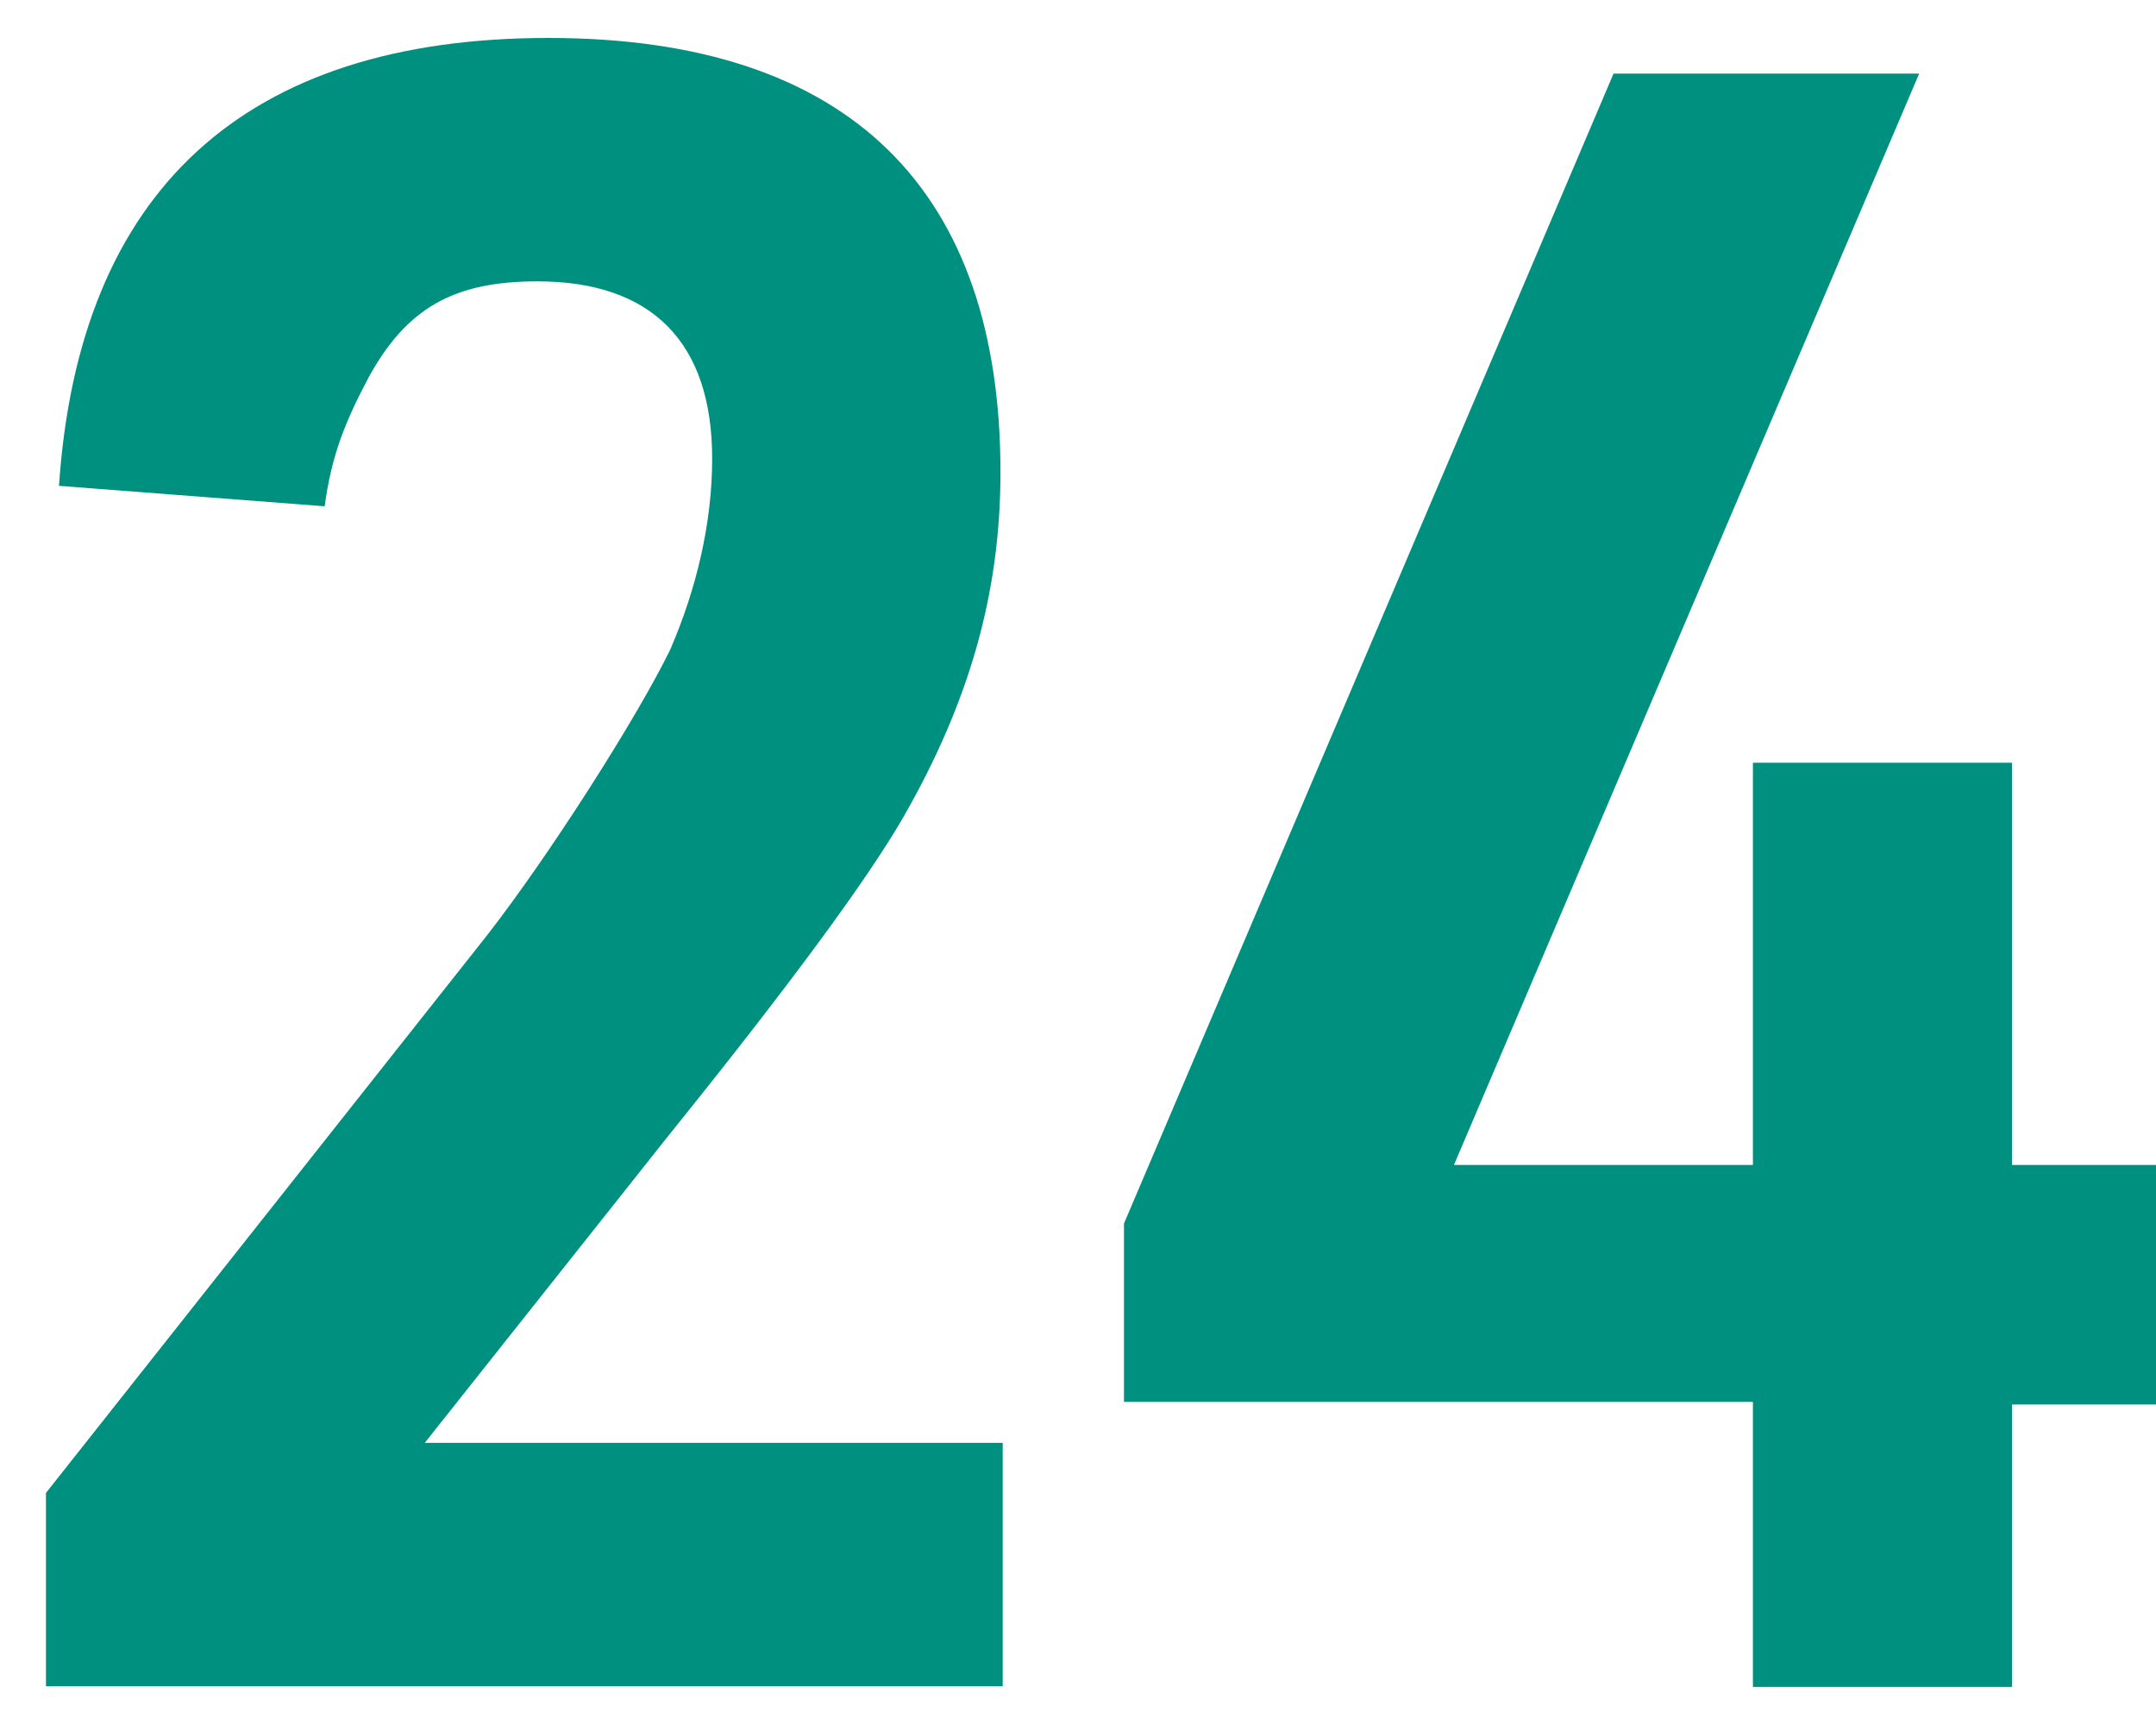
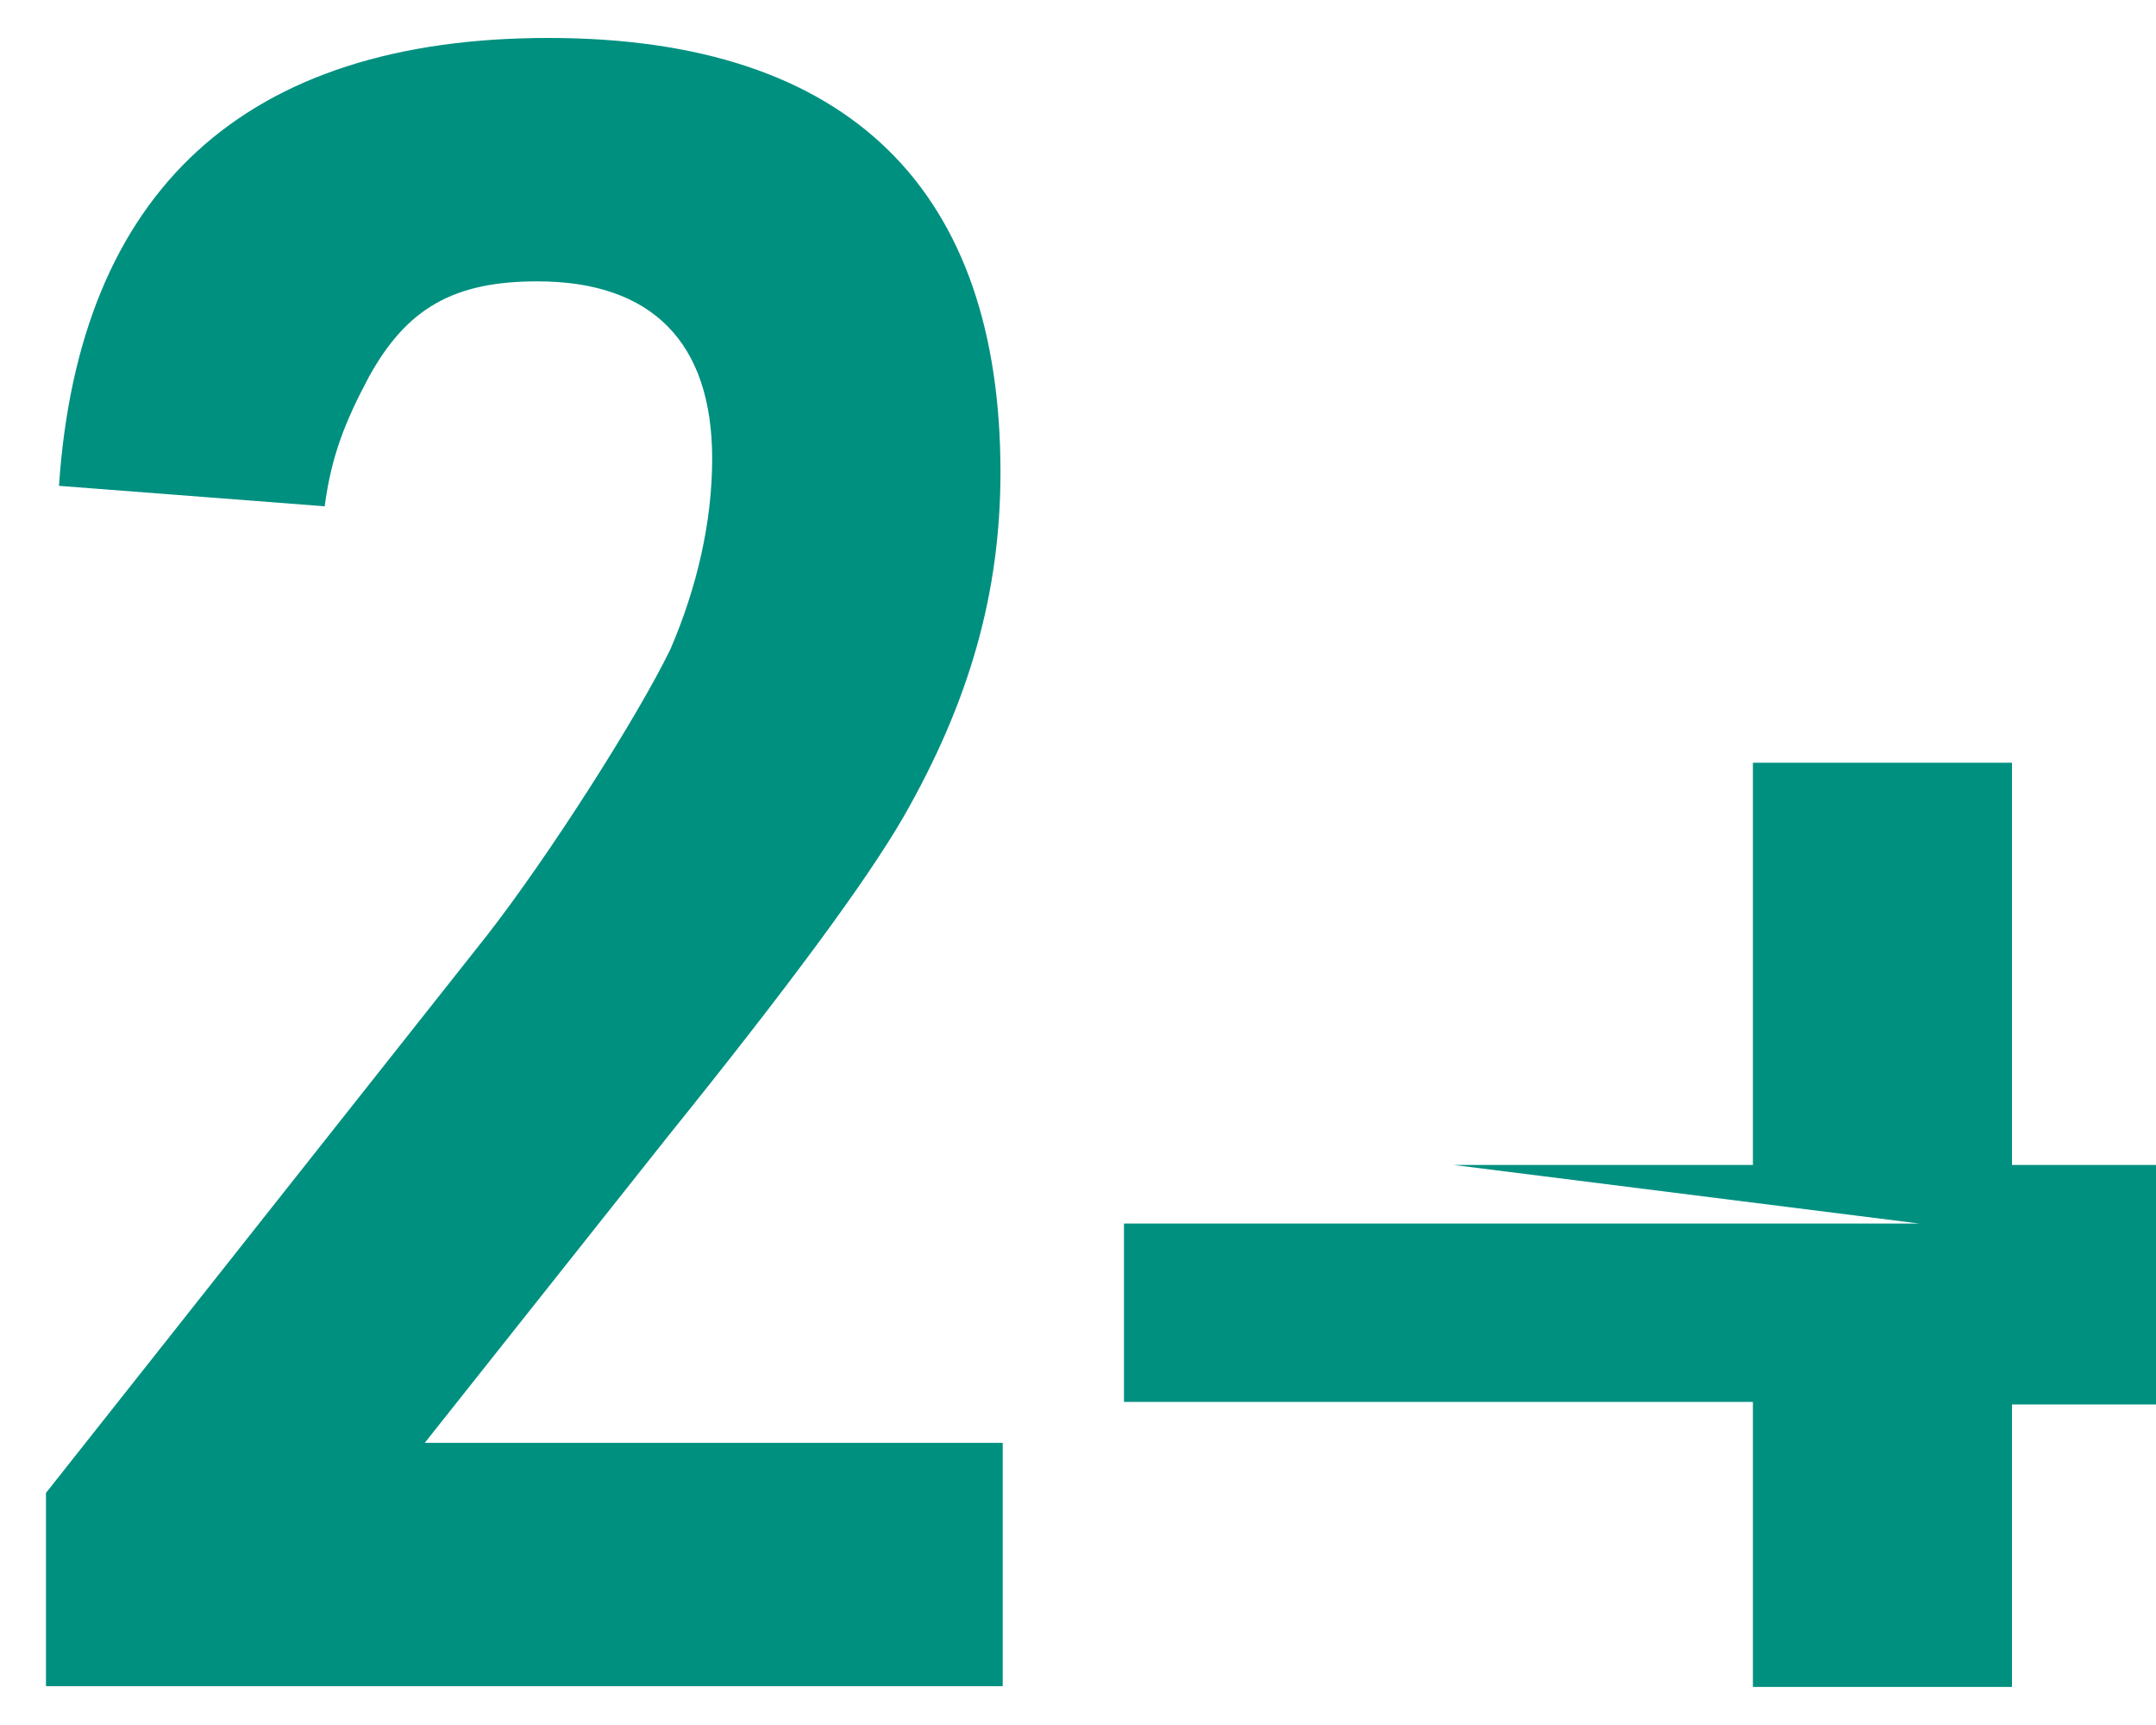
<svg xmlns="http://www.w3.org/2000/svg" width="25" height="20" viewBox="0 0 25 20" fill="none">
-   <path d="M0.53 17.313L5.64 10.854C6.36 9.932 7.386 8.324 7.772 7.531C8.08 6.819 8.258 6.054 8.258 5.318C8.258 3.974 7.564 3.262 6.23 3.262C5.254 3.262 4.714 3.579 4.278 4.369C3.997 4.897 3.842 5.291 3.765 5.87L0.684 5.633C0.915 2.206 2.84 0.44 6.36 0.44C9.881 0.44 11.601 2.232 11.601 5.475C11.601 6.873 11.242 8.137 10.471 9.481C10.044 10.218 9.136 11.449 7.748 13.171L4.925 16.729H11.627V19.55H0.533V17.31L0.53 17.313ZM20.326 16.254H13.033V14.186L18.71 0.853H22.254L16.859 13.507H20.326V8.843H23.33V13.507H25V16.284H23.33V19.559H20.326V16.257V16.254Z" fill="#009080" />
+   <path d="M0.53 17.313L5.64 10.854C6.36 9.932 7.386 8.324 7.772 7.531C8.08 6.819 8.258 6.054 8.258 5.318C8.258 3.974 7.564 3.262 6.23 3.262C5.254 3.262 4.714 3.579 4.278 4.369C3.997 4.897 3.842 5.291 3.765 5.87L0.684 5.633C0.915 2.206 2.84 0.44 6.36 0.44C9.881 0.44 11.601 2.232 11.601 5.475C11.601 6.873 11.242 8.137 10.471 9.481C10.044 10.218 9.136 11.449 7.748 13.171L4.925 16.729H11.627V19.55H0.533V17.31L0.53 17.313ZM20.326 16.254H13.033V14.186H22.254L16.859 13.507H20.326V8.843H23.33V13.507H25V16.284H23.33V19.559H20.326V16.257V16.254Z" fill="#009080" />
</svg>